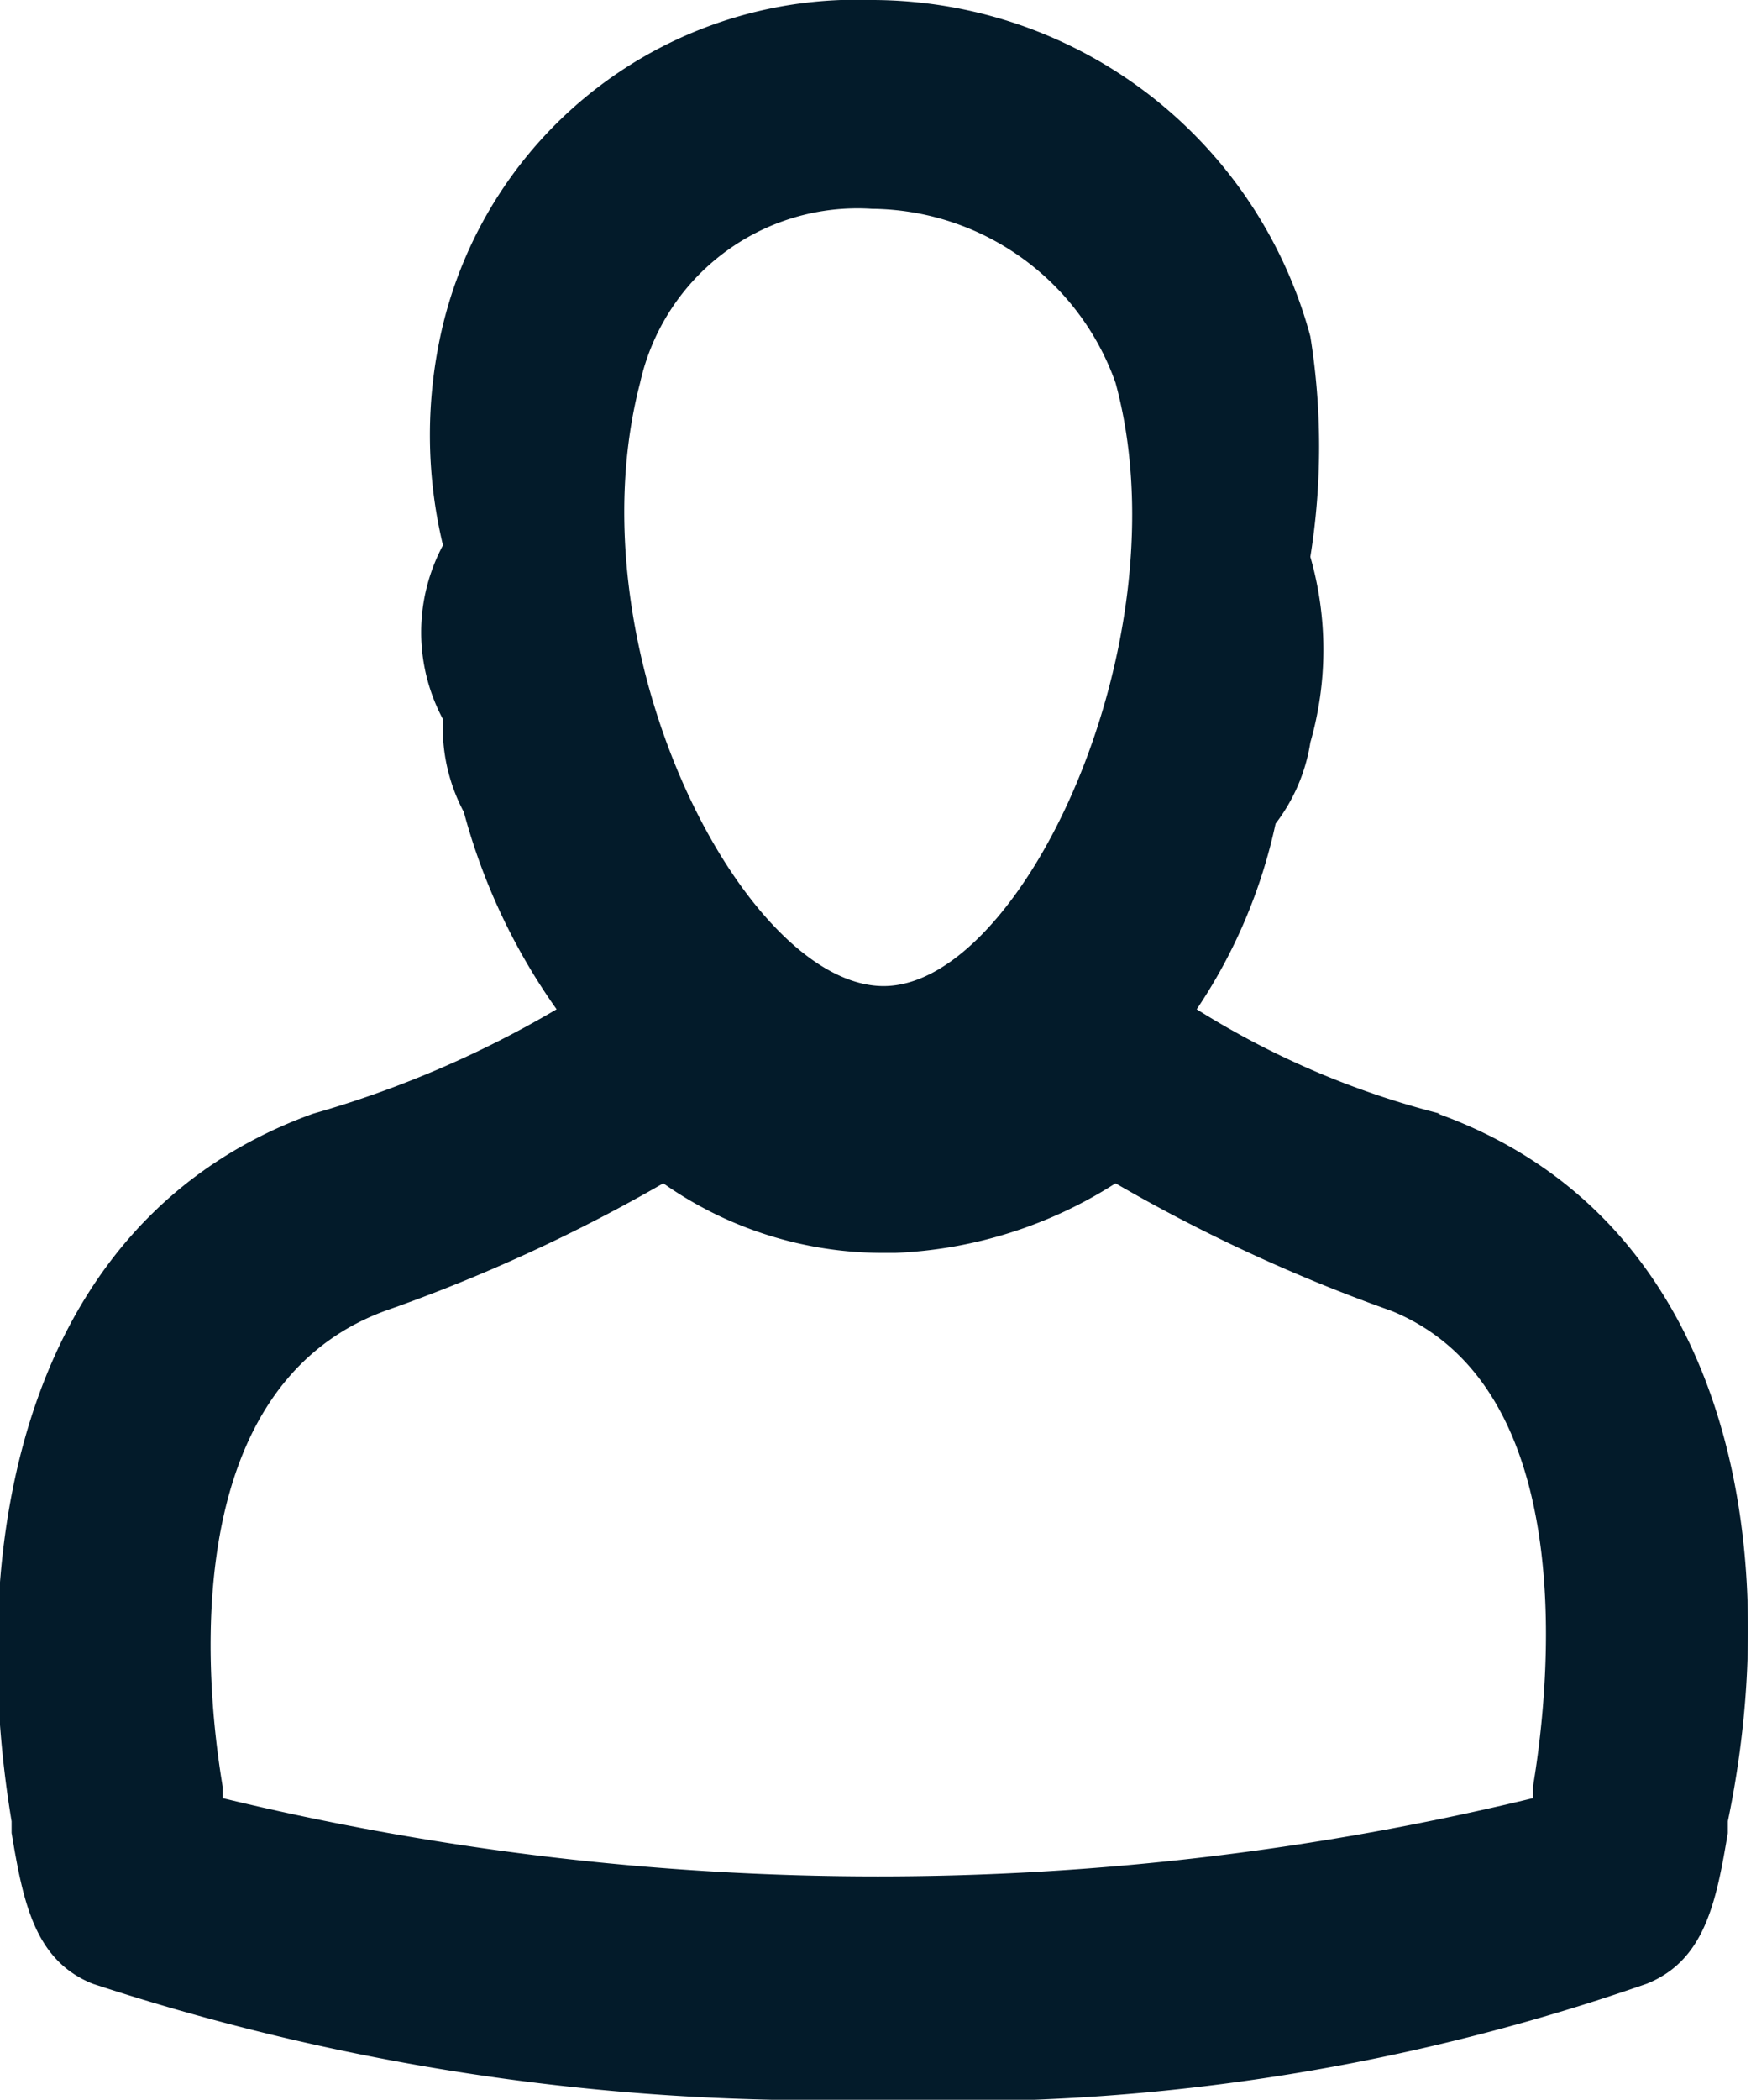
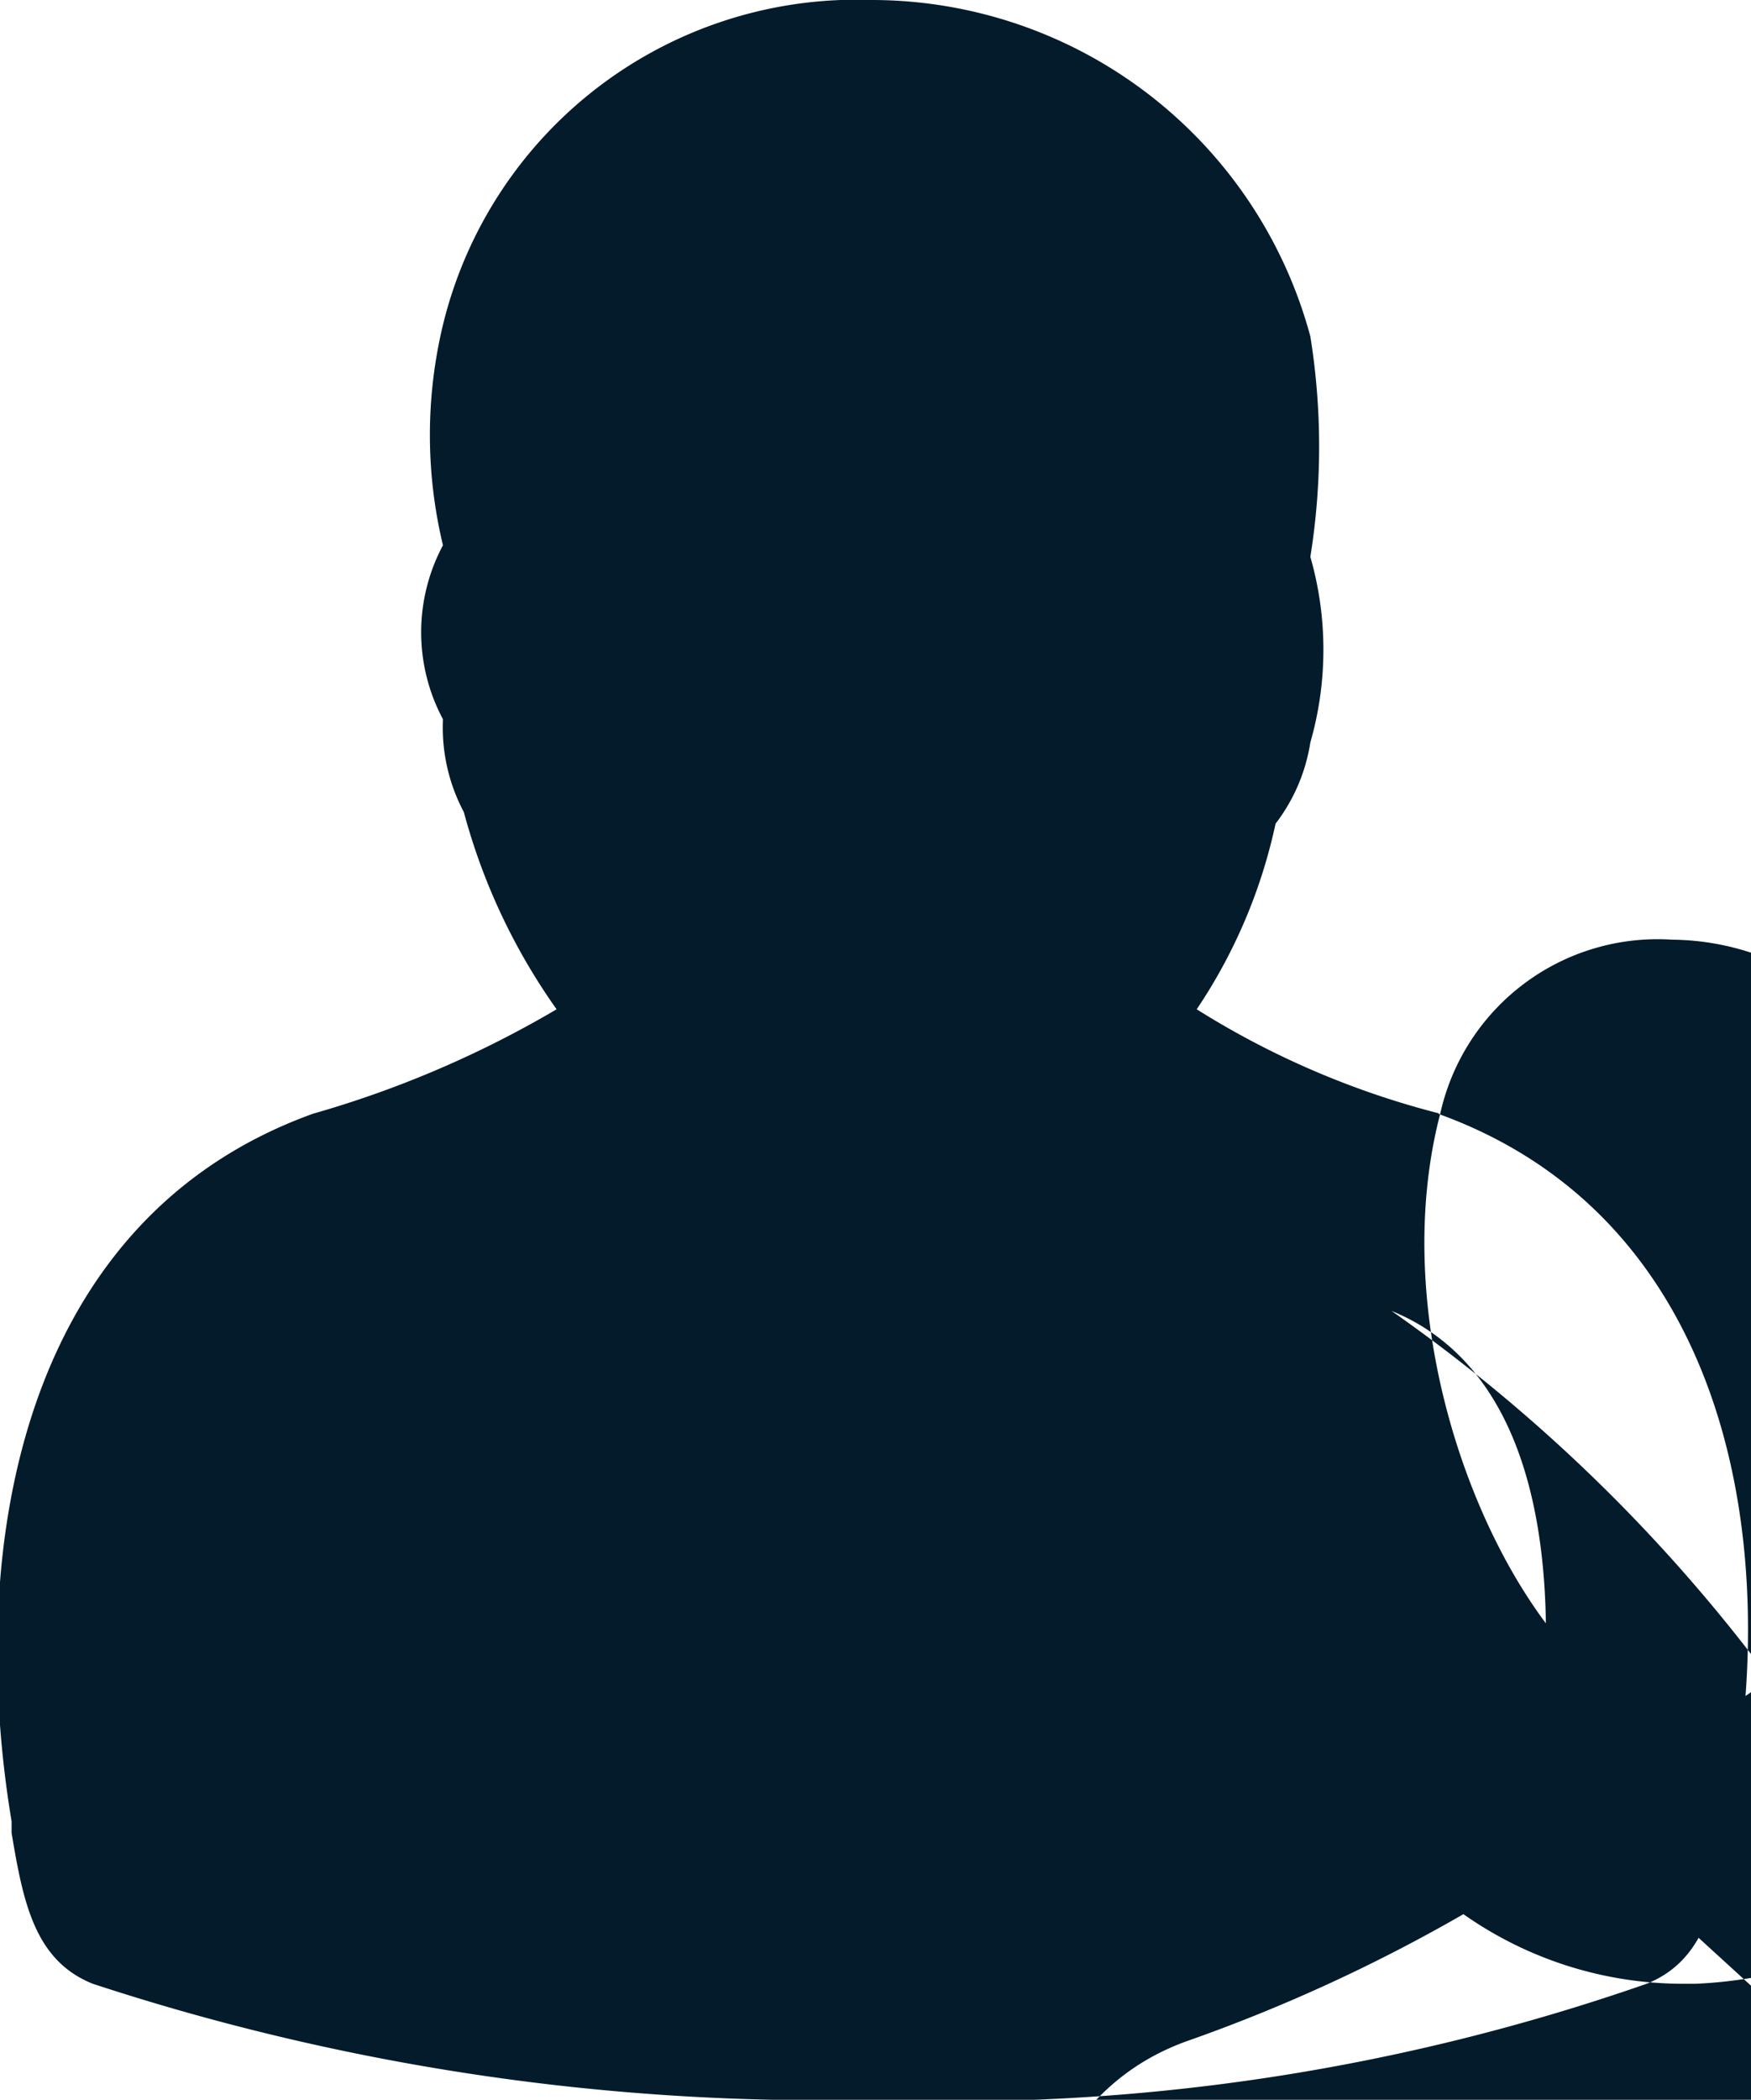
<svg xmlns="http://www.w3.org/2000/svg" id="a" viewBox="0 0 15.1 18.1">
  <defs>
    <style>.cls-1{fill:#031b2a;}</style>
  </defs>
-   <path class="cls-1" d="M12.42,9.6h0a7.34,7.34,0,0,1-2.1-.9A4.59,4.59,0,0,0,11,7.1a1.54,1.54,0,0,0,.3-.7,2.9,2.9,0,0,0,0-1.6,6,6,0,0,0,0-1.9A3.92,3.92,0,0,0,7.52,0a3.67,3.67,0,0,0-3.7,2.8,4.06,4.06,0,0,0,0,1.9,1.59,1.59,0,0,0,0,1.5A1.55,1.55,0,0,0,4,7a5.31,5.31,0,0,0,.8,1.7,9,9,0,0,1-2.1.9h0c-2.5.9-3,3.7-2.6,6.1h0v.1c.1.6.2,1.1.7,1.3a20.14,20.14,0,0,0,6.7,1,18.2,18.2,0,0,0,6.7-1c.5-.2.6-.7.7-1.3v-.1h0c.5-2.4,0-5.2-2.5-6.1ZM5.52,3.3a1.92,1.92,0,0,1,2-1.5,2.25,2.25,0,0,1,2.1,1.5c.6,2.2-.8,5.2-2,5.2s-2.7-2.9-2.1-5.2Zm7.7,12.1h0v.1a24,24,0,0,1-11.3,0v-.1h0c-.1-.6-.5-3.4,1.4-4.1a14.23,14.23,0,0,0,2.4-1.1,3.29,3.29,0,0,0,1.9.6h.1a3.81,3.81,0,0,0,1.9-.6A14.23,14.23,0,0,0,12,11.3C13.72,12,13.32,14.8,13.22,15.4Z" />
+   <path class="cls-1" d="M12.42,9.6h0a7.34,7.34,0,0,1-2.1-.9A4.59,4.59,0,0,0,11,7.1a1.54,1.54,0,0,0,.3-.7,2.9,2.9,0,0,0,0-1.6,6,6,0,0,0,0-1.9A3.92,3.92,0,0,0,7.52,0a3.67,3.67,0,0,0-3.7,2.8,4.06,4.06,0,0,0,0,1.9,1.59,1.59,0,0,0,0,1.5A1.55,1.55,0,0,0,4,7a5.31,5.31,0,0,0,.8,1.7,9,9,0,0,1-2.1.9h0c-2.5.9-3,3.7-2.6,6.1h0v.1c.1.6.2,1.1.7,1.3a20.14,20.14,0,0,0,6.7,1,18.2,18.2,0,0,0,6.7-1c.5-.2.6-.7.7-1.3v-.1h0c.5-2.4,0-5.2-2.5-6.1Za1.92,1.92,0,0,1,2-1.5,2.25,2.25,0,0,1,2.1,1.5c.6,2.2-.8,5.2-2,5.2s-2.7-2.9-2.1-5.2Zm7.7,12.1h0v.1a24,24,0,0,1-11.3,0v-.1h0c-.1-.6-.5-3.4,1.4-4.1a14.23,14.23,0,0,0,2.4-1.1,3.29,3.29,0,0,0,1.9.6h.1a3.81,3.81,0,0,0,1.9-.6A14.23,14.23,0,0,0,12,11.3C13.72,12,13.32,14.8,13.22,15.4Z" />
</svg>